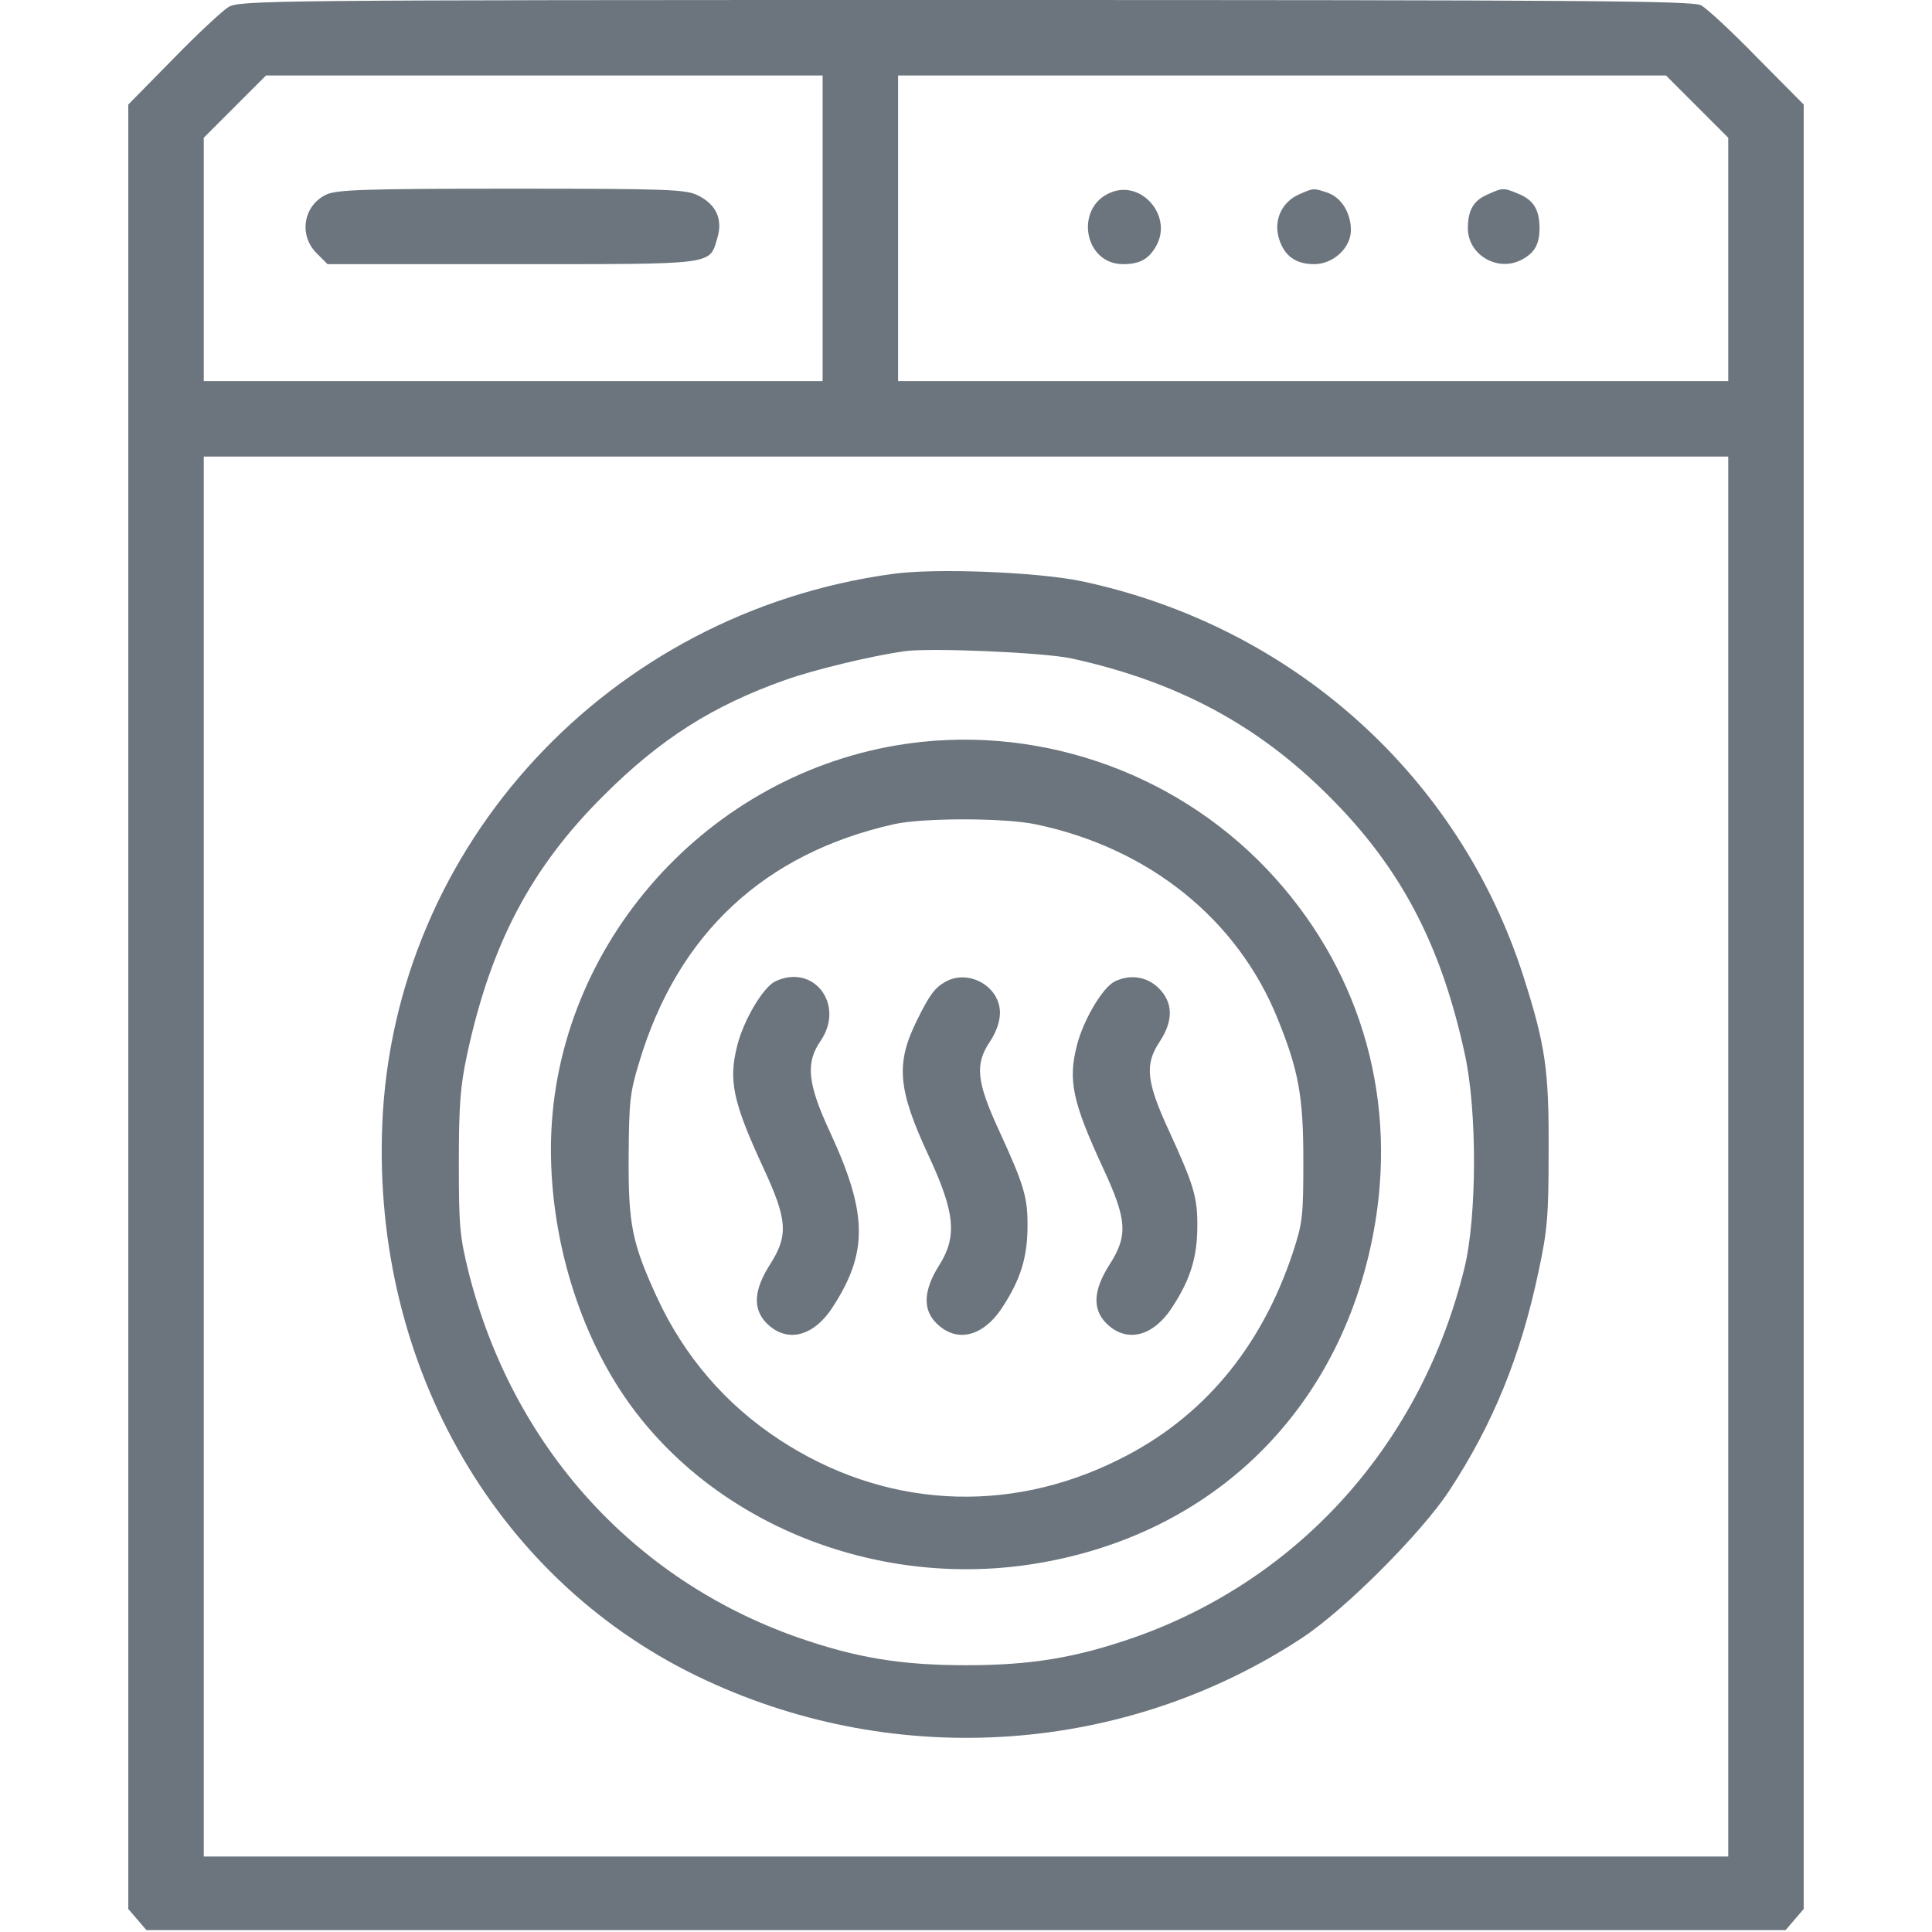
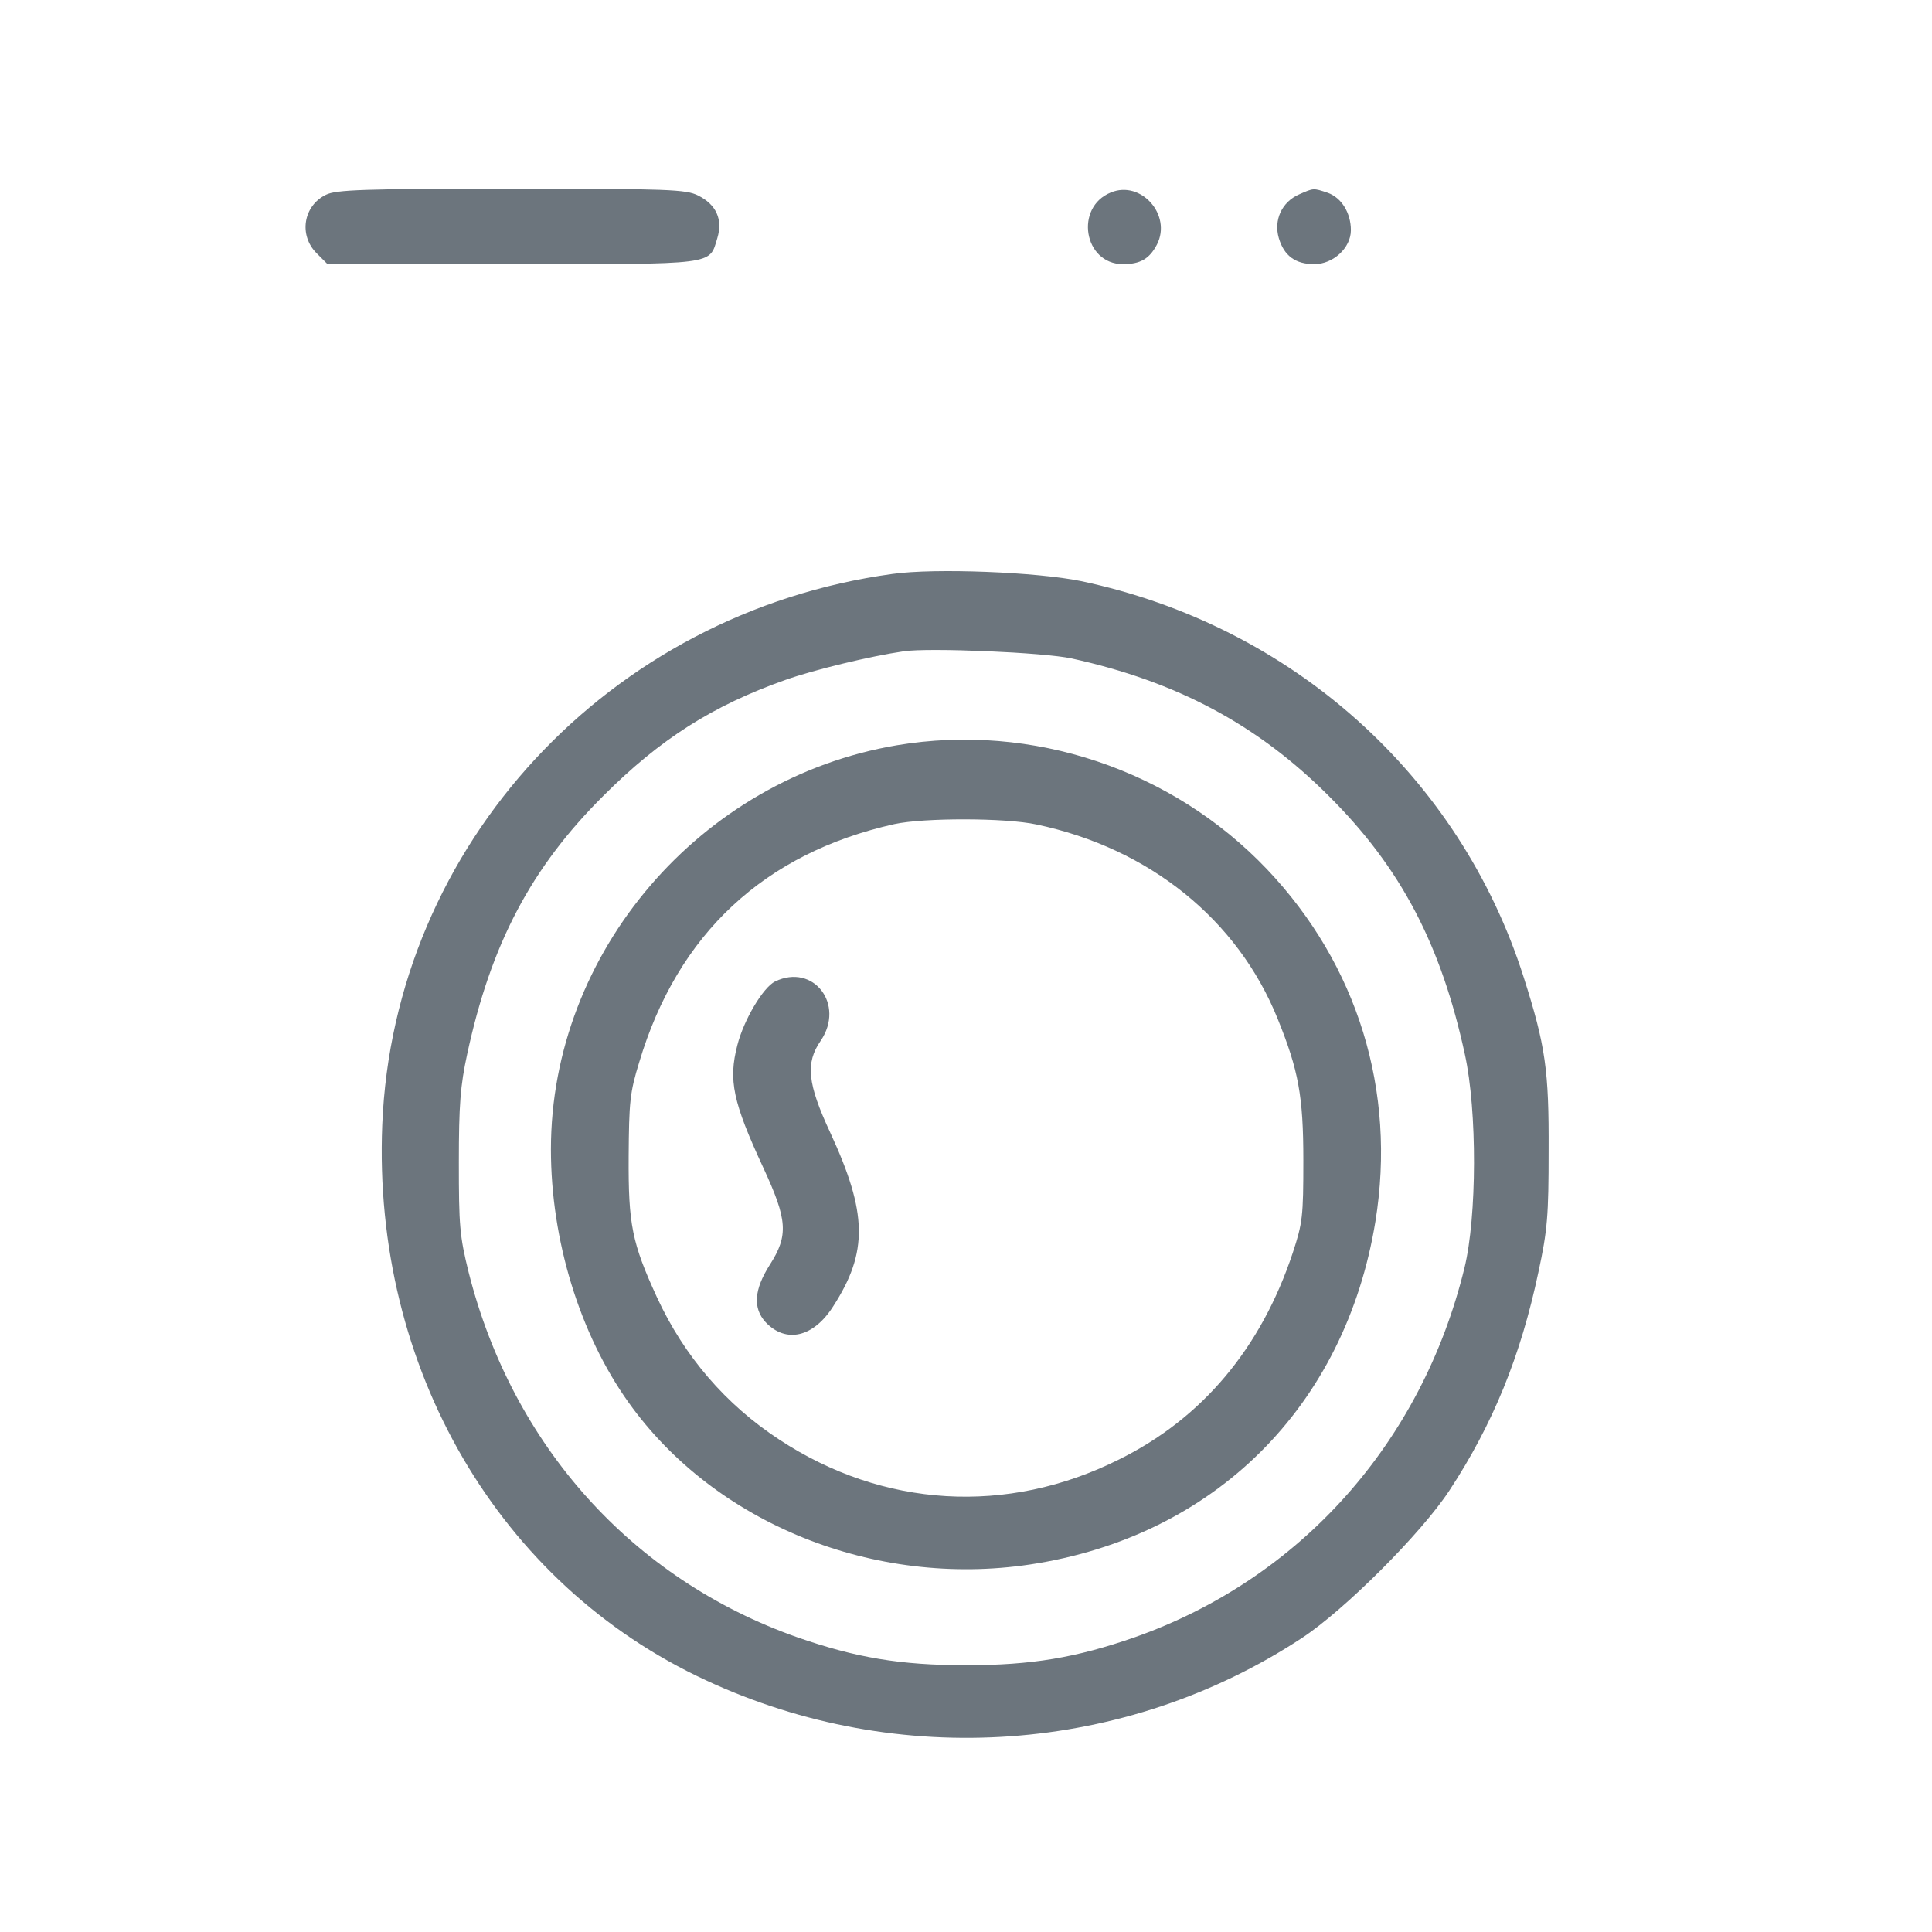
<svg xmlns="http://www.w3.org/2000/svg" version="1.0" width="512pt" height="512pt" viewBox="0 0 512 512" preserveAspectRatio="xMidYMid meet">
  <g transform="translate(0,512) scale(0.1,-0.1)" fill="#6c757d" stroke="none">
-     <path d="M605 5101 c-16 -10 -83 -72 -147 -138 l-118 -120 0 -2391 0 -2391 24 -28 24 -28 2172 0 2172 0 24 28 24 28 0 2391 0 2391 -123 124 c-67 69 -134 131 -149 139 -23 12 -310 14 -1950 14 -1863 0 -1924 -1 -1953 -19z m1575 -586 l0 -405 -820 0 -820 0 0 322 0 323 82 82 83 83 737 0 738 0 0 -405z m2317 323 l83 -83 0 -322 0 -323 -1100 0 -1100 0 0 405 0 405 1017 0 1018 0 82 -82z m83 -2783 l0 -1855 -2020 0 -2020 0 0 1855 0 1855 2020 0 2020 0 0 -1855z" />
    <path d="M864 4604 c-60 -29 -73 -107 -25 -155 l29 -29 489 0 c545 0 522 -3 544 69 15 50 -3 89 -51 113 -32 16 -77 18 -495 18 -393 0 -465 -3 -491 -16z" />
    <path d="M2944 4610 c-97 -39 -72 -190 32 -190 46 0 70 14 90 52 40 78 -42 171 -122 138z" />
-     <path d="M3443 4605 c-46 -20 -68 -68 -54 -116 14 -47 44 -69 94 -69 50 0 97 43 97 90 0 46 -25 86 -61 99 -39 13 -37 13 -76 -4z" />
-     <path d="M3943 4605 c-38 -16 -53 -42 -53 -90 0 -71 80 -117 143 -83 34 18 46 40 47 81 0 51 -15 76 -55 93 -41 17 -42 17 -82 -1z" />
+     <path d="M3443 4605 c-46 -20 -68 -68 -54 -116 14 -47 44 -69 94 -69 50 0 97 43 97 90 0 46 -25 86 -61 99 -39 13 -37 13 -76 -4" />
    <path d="M2365 3599 c-752 -103 -1322 -719 -1352 -1460 -26 -644 309 -1218 858 -1472 511 -238 1112 -195 1579 112 113 74 317 278 391 391 115 175 189 356 236 579 24 111 27 150 27 321 1 213 -8 278 -66 460 -170 534 -614 932 -1173 1050 -116 24 -387 35 -500 19z m475 -224 c278 -61 492 -175 681 -364 191 -190 298 -394 361 -685 33 -150 32 -431 -1 -566 -113 -463 -435 -824 -874 -979 -155 -54 -273 -74 -447 -74 -174 0 -292 20 -447 74 -437 154 -755 508 -871 967 -24 97 -26 124 -26 292 0 152 4 203 22 286 63 293 170 495 361 685 151 151 290 239 482 307 76 27 225 63 314 76 67 10 372 -3 445 -19z" />
    <path d="M2377 3145 c-522 -88 -917 -549 -917 -1071 0 -240 76 -489 206 -671 229 -321 651 -491 1064 -429 489 74 835 419 915 909 56 346 -47 680 -287 933 -252 265 -623 389 -981 329z m370 -210 c299 -63 533 -252 639 -515 55 -136 68 -204 68 -375 0 -149 -2 -166 -28 -245 -84 -253 -240 -439 -461 -548 -296 -148 -625 -128 -900 53 -142 93 -252 221 -324 377 -66 144 -76 192 -75 373 1 144 3 169 28 250 102 341 332 554 676 631 78 17 294 17 377 -1z" />
    <path d="M2054 2519 c-32 -16 -83 -102 -100 -169 -24 -93 -12 -150 69 -325 64 -138 67 -179 17 -257 -42 -66 -45 -115 -11 -152 54 -57 127 -40 179 42 93 144 91 247 -8 461 -60 129 -66 184 -25 243 65 96 -19 206 -121 157z" />
-     <path d="M2505 2518 c-28 -16 -42 -35 -75 -102 -57 -115 -51 -183 32 -361 69 -149 75 -212 27 -288 -41 -65 -44 -115 -10 -151 54 -57 127 -40 179 42 46 71 64 128 65 207 1 81 -8 112 -75 258 -60 130 -65 176 -25 236 17 25 27 54 27 77 0 70 -83 117 -145 82z" />
-     <path d="M2954 2519 c-32 -16 -83 -102 -100 -169 -24 -93 -12 -150 69 -325 64 -138 67 -179 17 -257 -42 -66 -45 -115 -11 -152 54 -57 127 -40 179 42 46 71 64 128 65 207 1 81 -8 112 -75 258 -60 130 -65 176 -25 236 37 56 36 104 -2 142 -31 31 -76 38 -117 18z" />
  </g>
</svg>